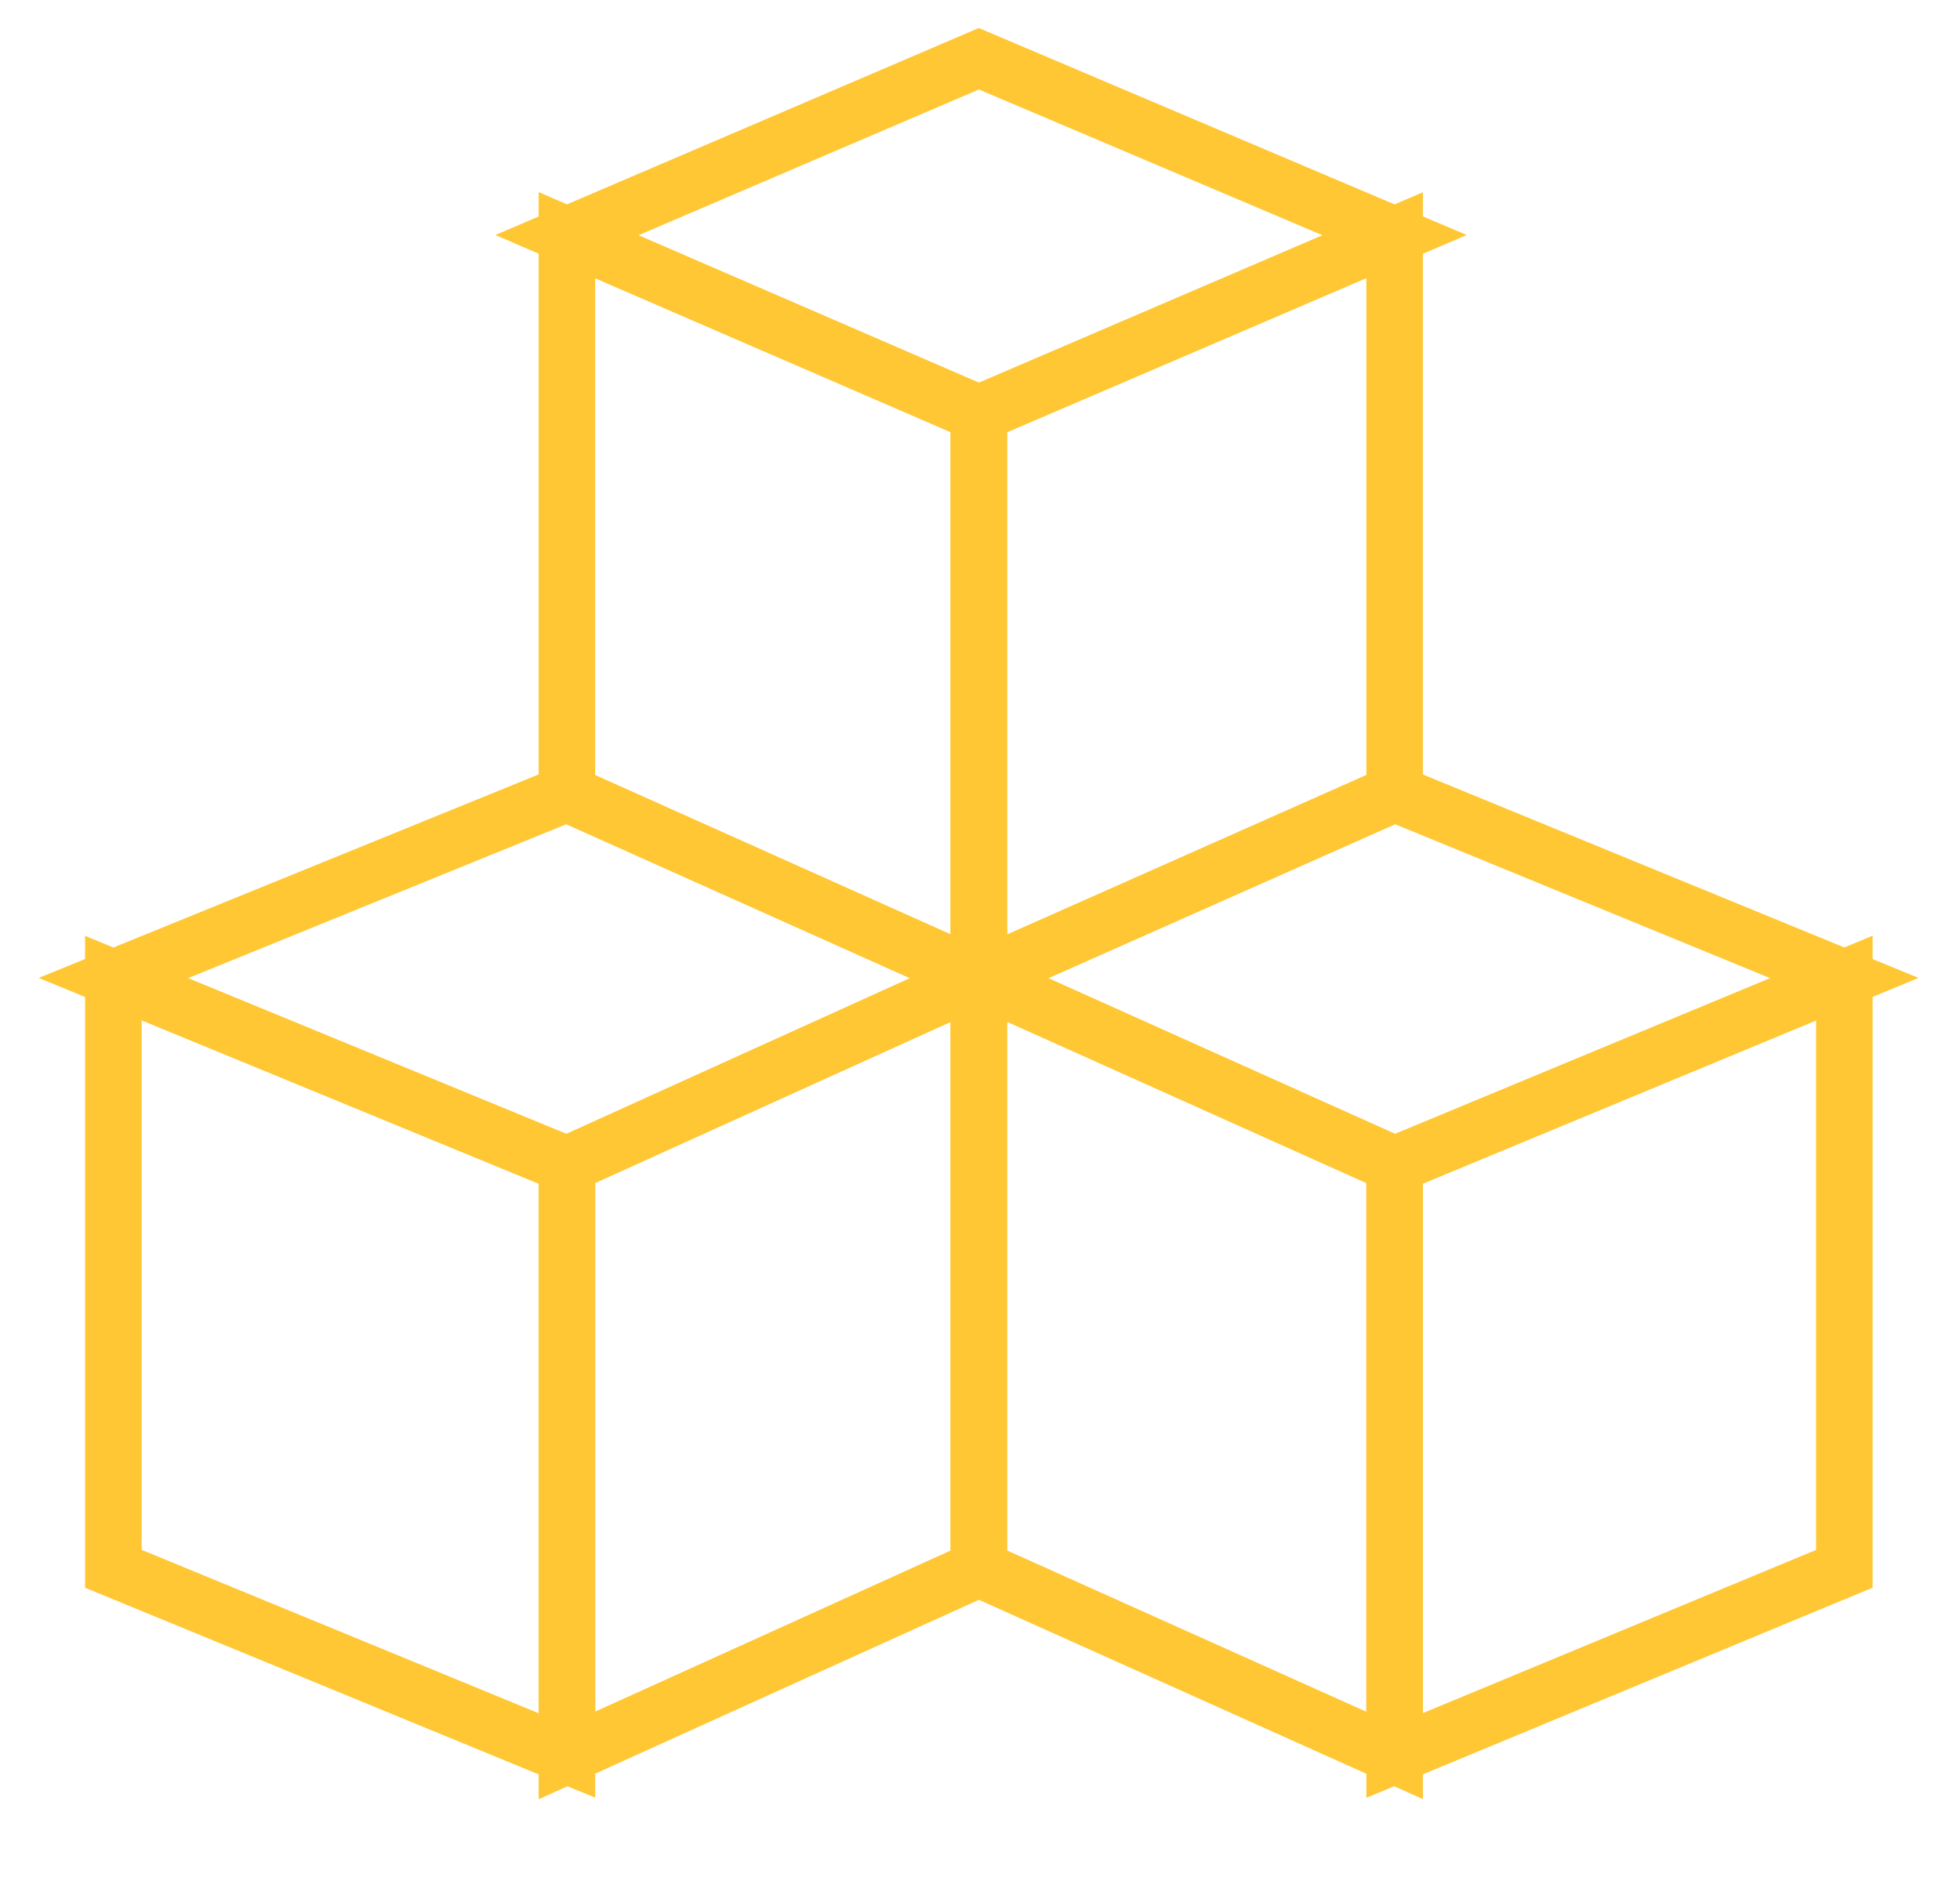
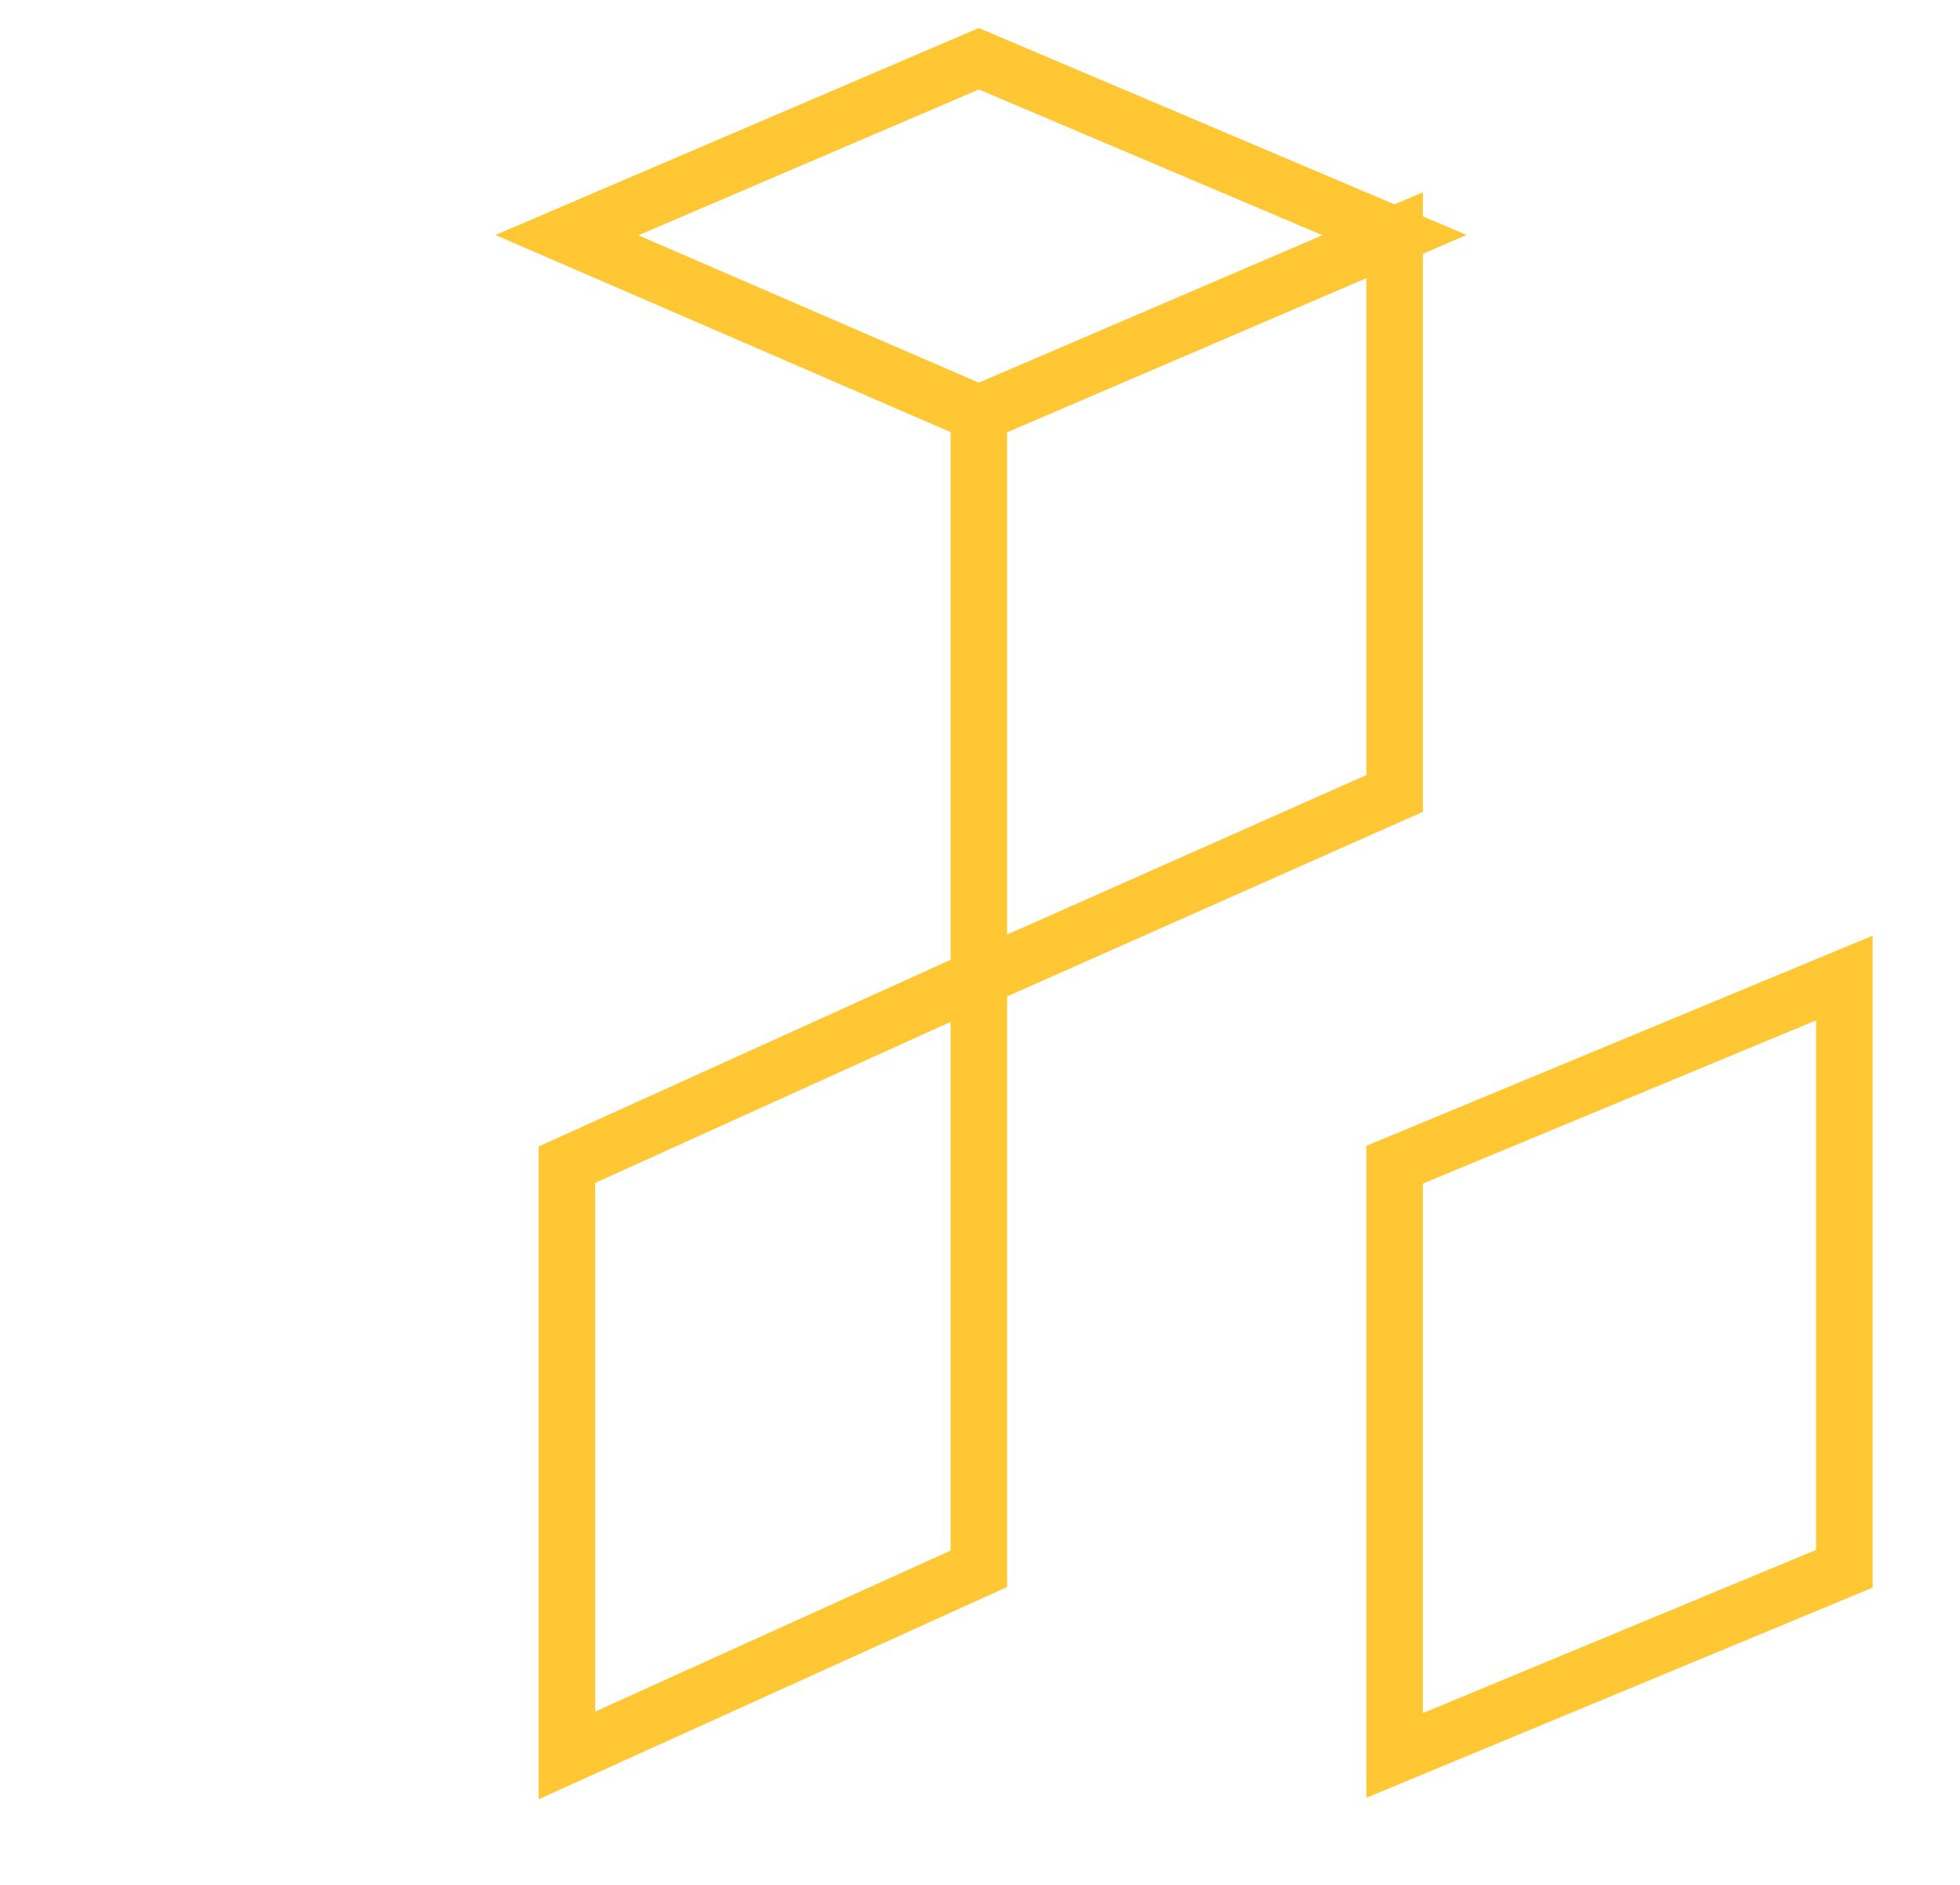
<svg xmlns="http://www.w3.org/2000/svg" width="104" height="100" viewBox="0 0 104 100" fill="none">
  <path fill-rule="evenodd" clip-rule="evenodd" d="M51.939 83.23L30.081 93.133V61.792L51.939 51.889V83.23Z" stroke="#FFC733" stroke-width="3" />
-   <path fill-rule="evenodd" clip-rule="evenodd" d="M30.081 93.133L6.014 83.23V51.889L30.081 61.792V93.133Z" stroke="#FFC733" stroke-width="3" />
-   <path fill-rule="evenodd" clip-rule="evenodd" d="M30.081 42.096L6.014 51.889L30.081 61.792L51.939 51.889L30.081 42.096Z" stroke="#FFC733" stroke-width="3" />
  <path fill-rule="evenodd" clip-rule="evenodd" d="M74.001 42.096L51.939 51.889V21.939L74.001 12.475V42.096Z" stroke="#FFC733" stroke-width="3" />
-   <path fill-rule="evenodd" clip-rule="evenodd" d="M51.939 51.889L30.081 42.096V12.475L51.939 21.939V51.889Z" stroke="#FFC733" stroke-width="3" />
  <path fill-rule="evenodd" clip-rule="evenodd" d="M51.939 3.117L30.081 12.475L51.939 21.939L74.001 12.475L51.939 3.117Z" stroke="#FFC733" stroke-width="3" />
  <path fill-rule="evenodd" clip-rule="evenodd" d="M97.864 83.23L74.001 93.133V61.792L97.864 51.889V83.23Z" stroke="#FFC733" stroke-width="3" />
-   <path fill-rule="evenodd" clip-rule="evenodd" d="M74.001 93.133L51.939 83.23V51.889L74.001 61.792V93.133Z" stroke="#FFC733" stroke-width="3" />
-   <path fill-rule="evenodd" clip-rule="evenodd" d="M74.001 42.096L51.939 51.889L74.001 61.792L97.864 51.889L74.001 42.096Z" stroke="#FFC733" stroke-width="3" />
</svg>